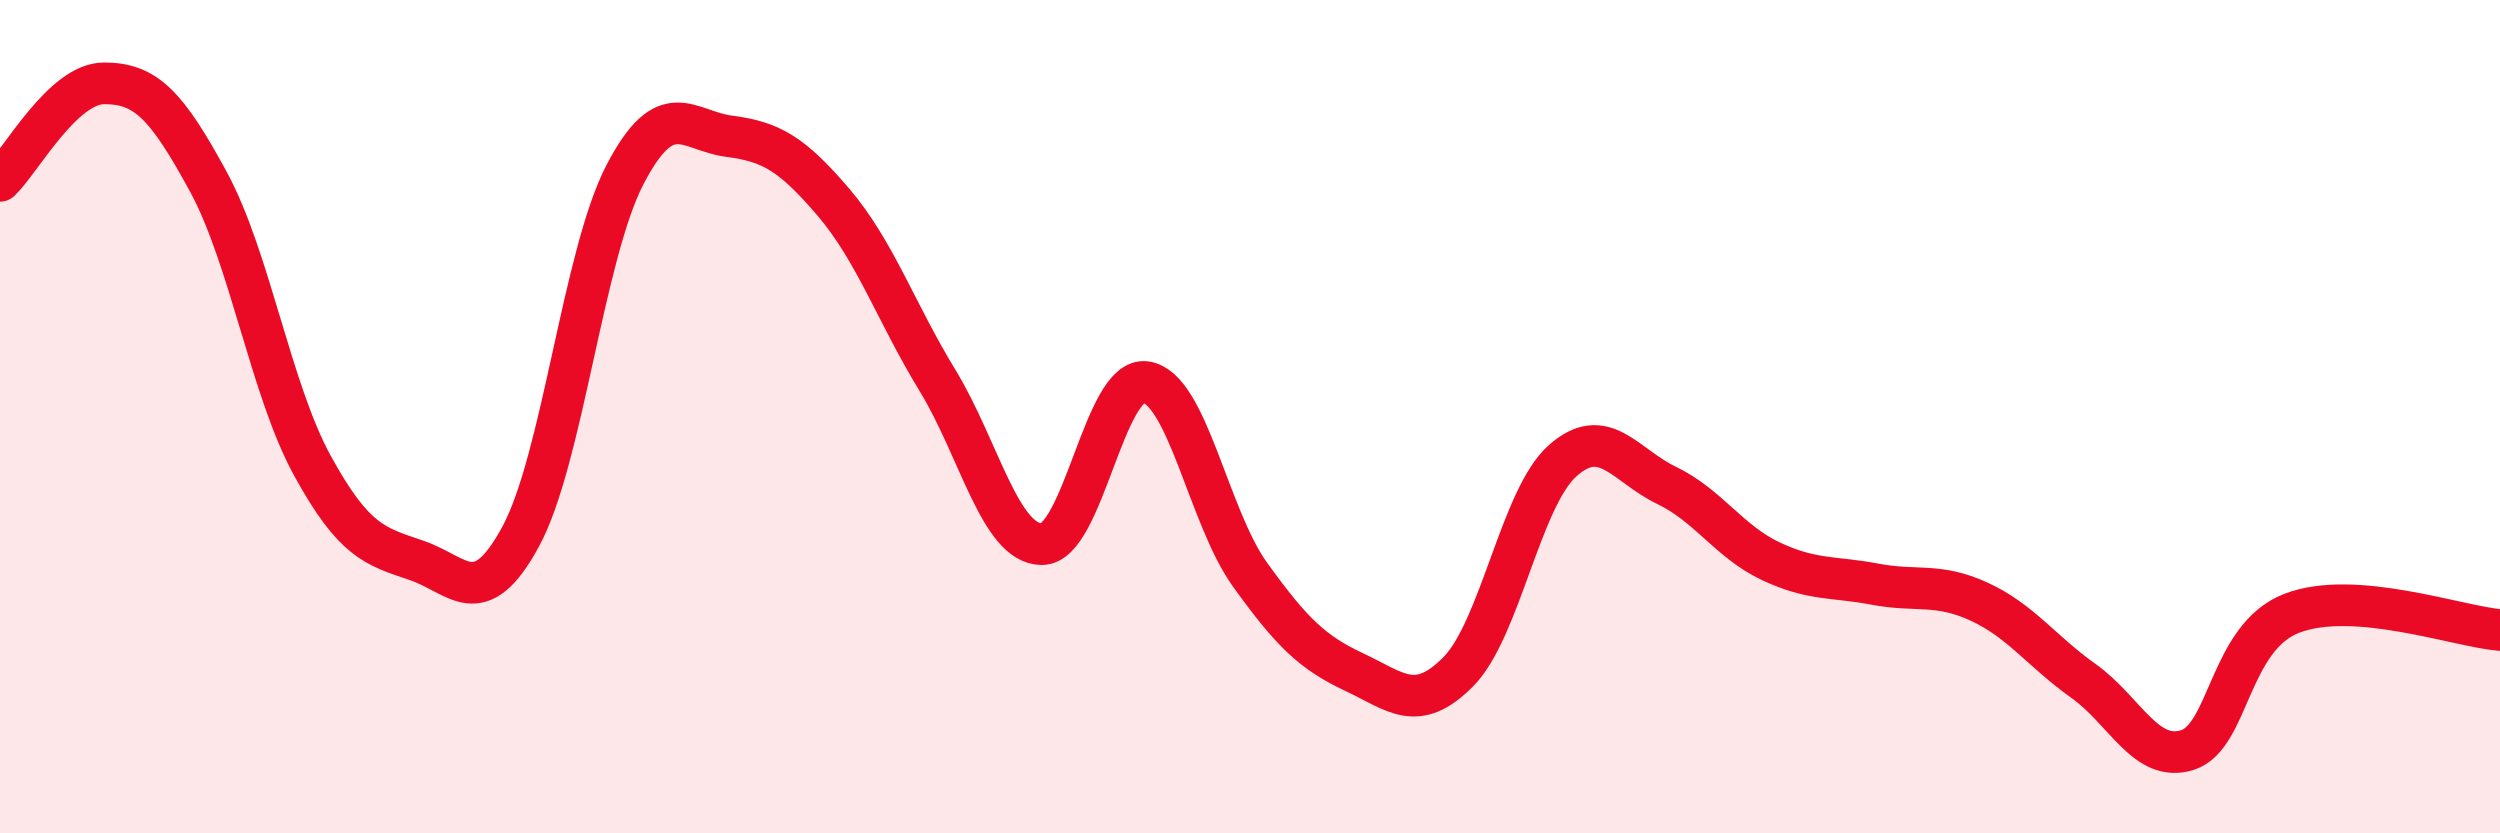
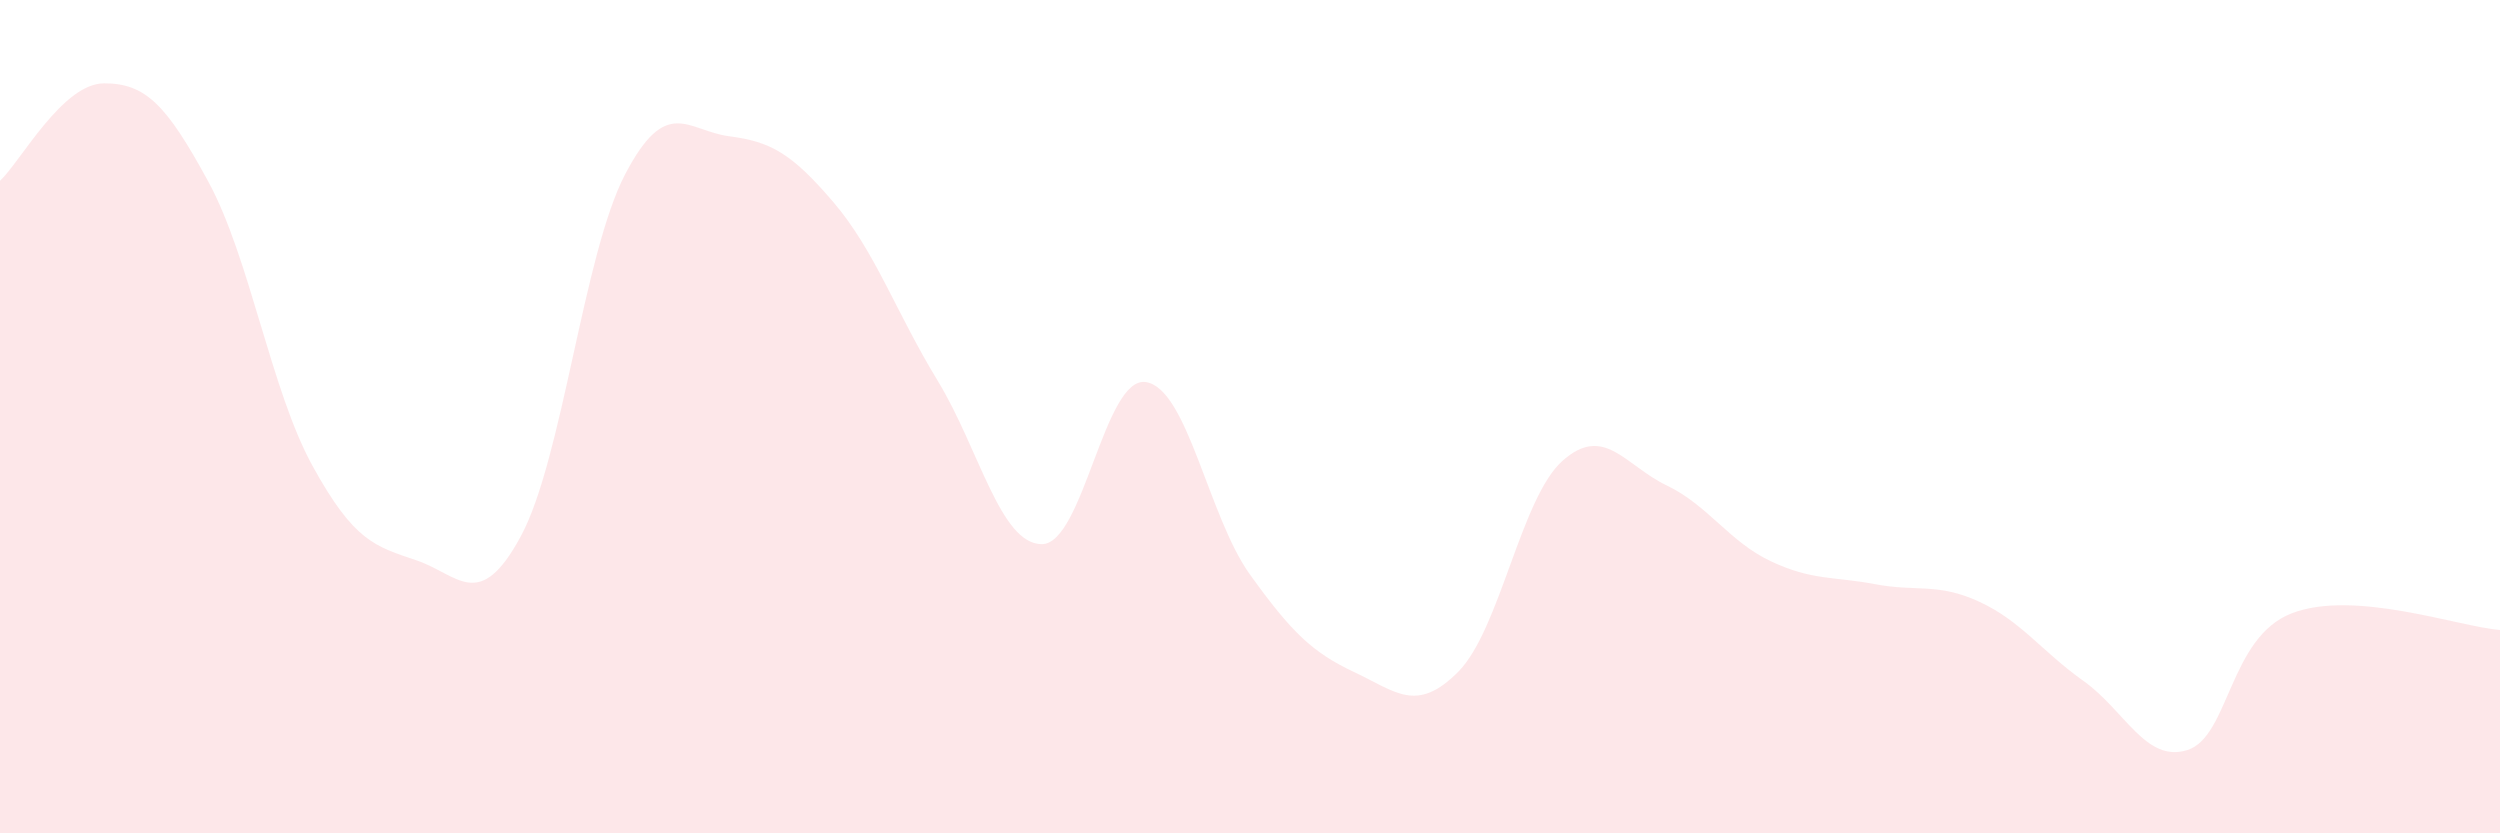
<svg xmlns="http://www.w3.org/2000/svg" width="60" height="20" viewBox="0 0 60 20">
  <path d="M 0,4.34 C 0.5,3.87 1.5,2 2.5,2 C 3.5,2 4,2.52 5,4.36 C 6,6.2 6.5,9.36 7.5,11.18 C 8.5,13 9,13.11 10,13.45 C 11,13.79 11.5,14.72 12.5,12.87 C 13.5,11.02 14,6.11 15,4.19 C 16,2.27 16.5,3.14 17.5,3.27 C 18.5,3.4 19,3.68 20,4.85 C 21,6.02 21.5,7.49 22.5,9.13 C 23.5,10.77 24,13.05 25,13.06 C 26,13.07 26.5,9.02 27.5,9.17 C 28.5,9.32 29,12.4 30,13.79 C 31,15.18 31.5,15.66 32.5,16.13 C 33.5,16.6 34,17.13 35,16.12 C 36,15.11 36.5,11.95 37.5,11.06 C 38.5,10.17 39,11.17 40,11.65 C 41,12.13 41.5,13 42.5,13.47 C 43.5,13.94 44,13.83 45,14.02 C 46,14.21 46.5,13.98 47.5,14.44 C 48.5,14.9 49,15.63 50,16.34 C 51,17.05 51.5,18.32 52.5,18 C 53.5,17.68 53.5,15.3 55,14.72 C 56.5,14.14 59,15.04 60,15.12L60 20L0 20Z" fill="#EB0A25" opacity="0.1" stroke-linecap="round" stroke-linejoin="round" />
-   <path d="M 0,4.34 C 0.5,3.87 1.5,2 2.5,2 C 3.5,2 4,2.52 5,4.36 C 6,6.2 6.5,9.36 7.5,11.18 C 8.5,13 9,13.11 10,13.45 C 11,13.79 11.5,14.72 12.5,12.87 C 13.5,11.02 14,6.11 15,4.19 C 16,2.27 16.5,3.14 17.5,3.27 C 18.5,3.4 19,3.68 20,4.85 C 21,6.02 21.5,7.49 22.5,9.13 C 23.5,10.77 24,13.05 25,13.06 C 26,13.07 26.5,9.02 27.5,9.17 C 28.5,9.32 29,12.4 30,13.79 C 31,15.18 31.5,15.66 32.5,16.13 C 33.5,16.6 34,17.13 35,16.12 C 36,15.11 36.5,11.95 37.5,11.06 C 38.5,10.17 39,11.17 40,11.65 C 41,12.13 41.5,13 42.5,13.47 C 43.5,13.94 44,13.83 45,14.02 C 46,14.21 46.5,13.98 47.5,14.44 C 48.5,14.9 49,15.63 50,16.34 C 51,17.05 51.5,18.32 52.5,18 C 53.5,17.68 53.5,15.3 55,14.72 C 56.5,14.14 59,15.04 60,15.12" stroke="#EB0A25" stroke-width="1" fill="none" stroke-linecap="round" stroke-linejoin="round" />
</svg>